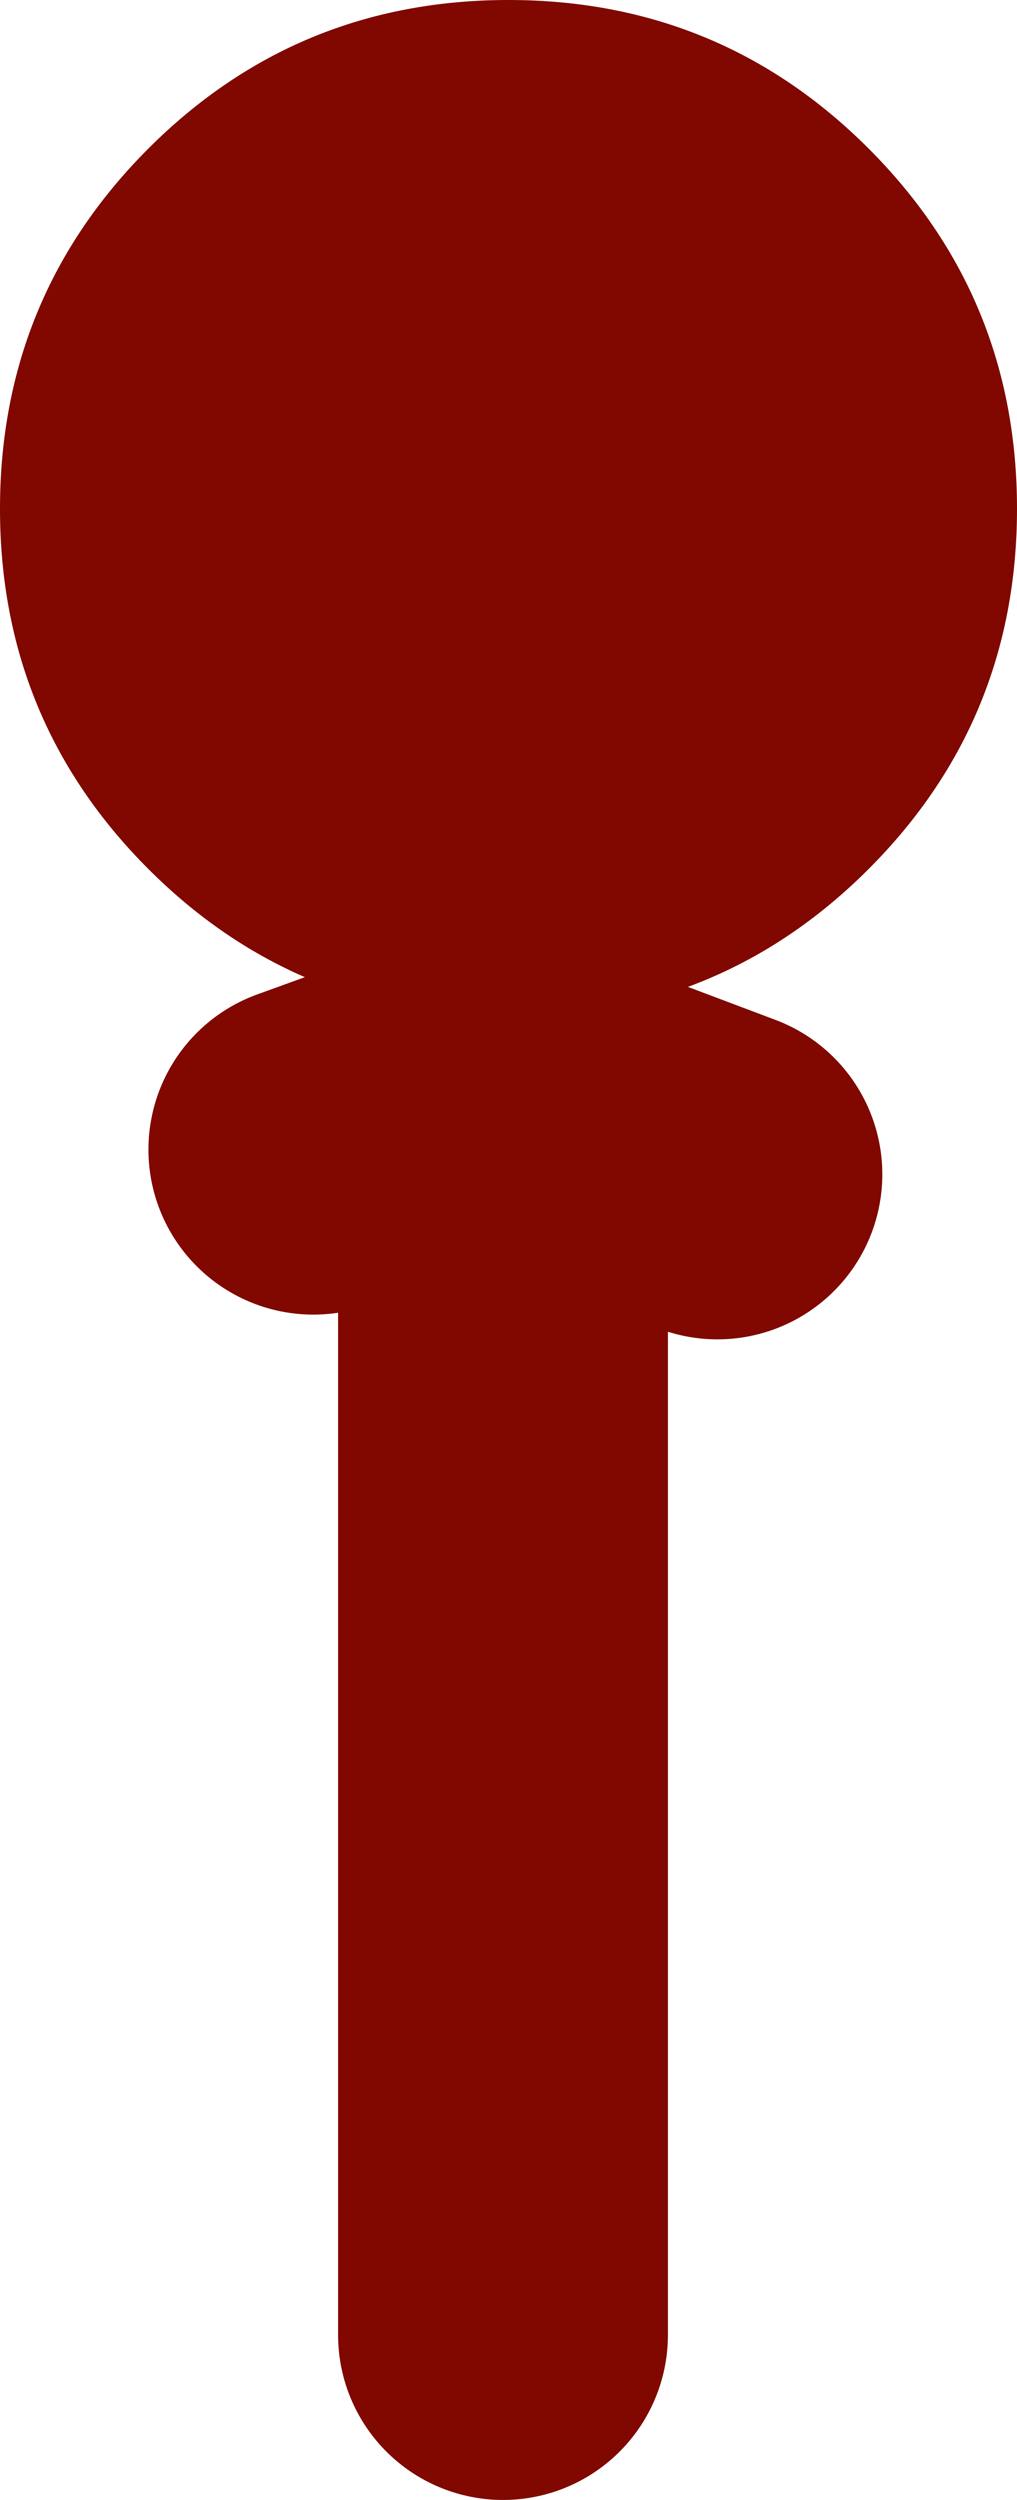
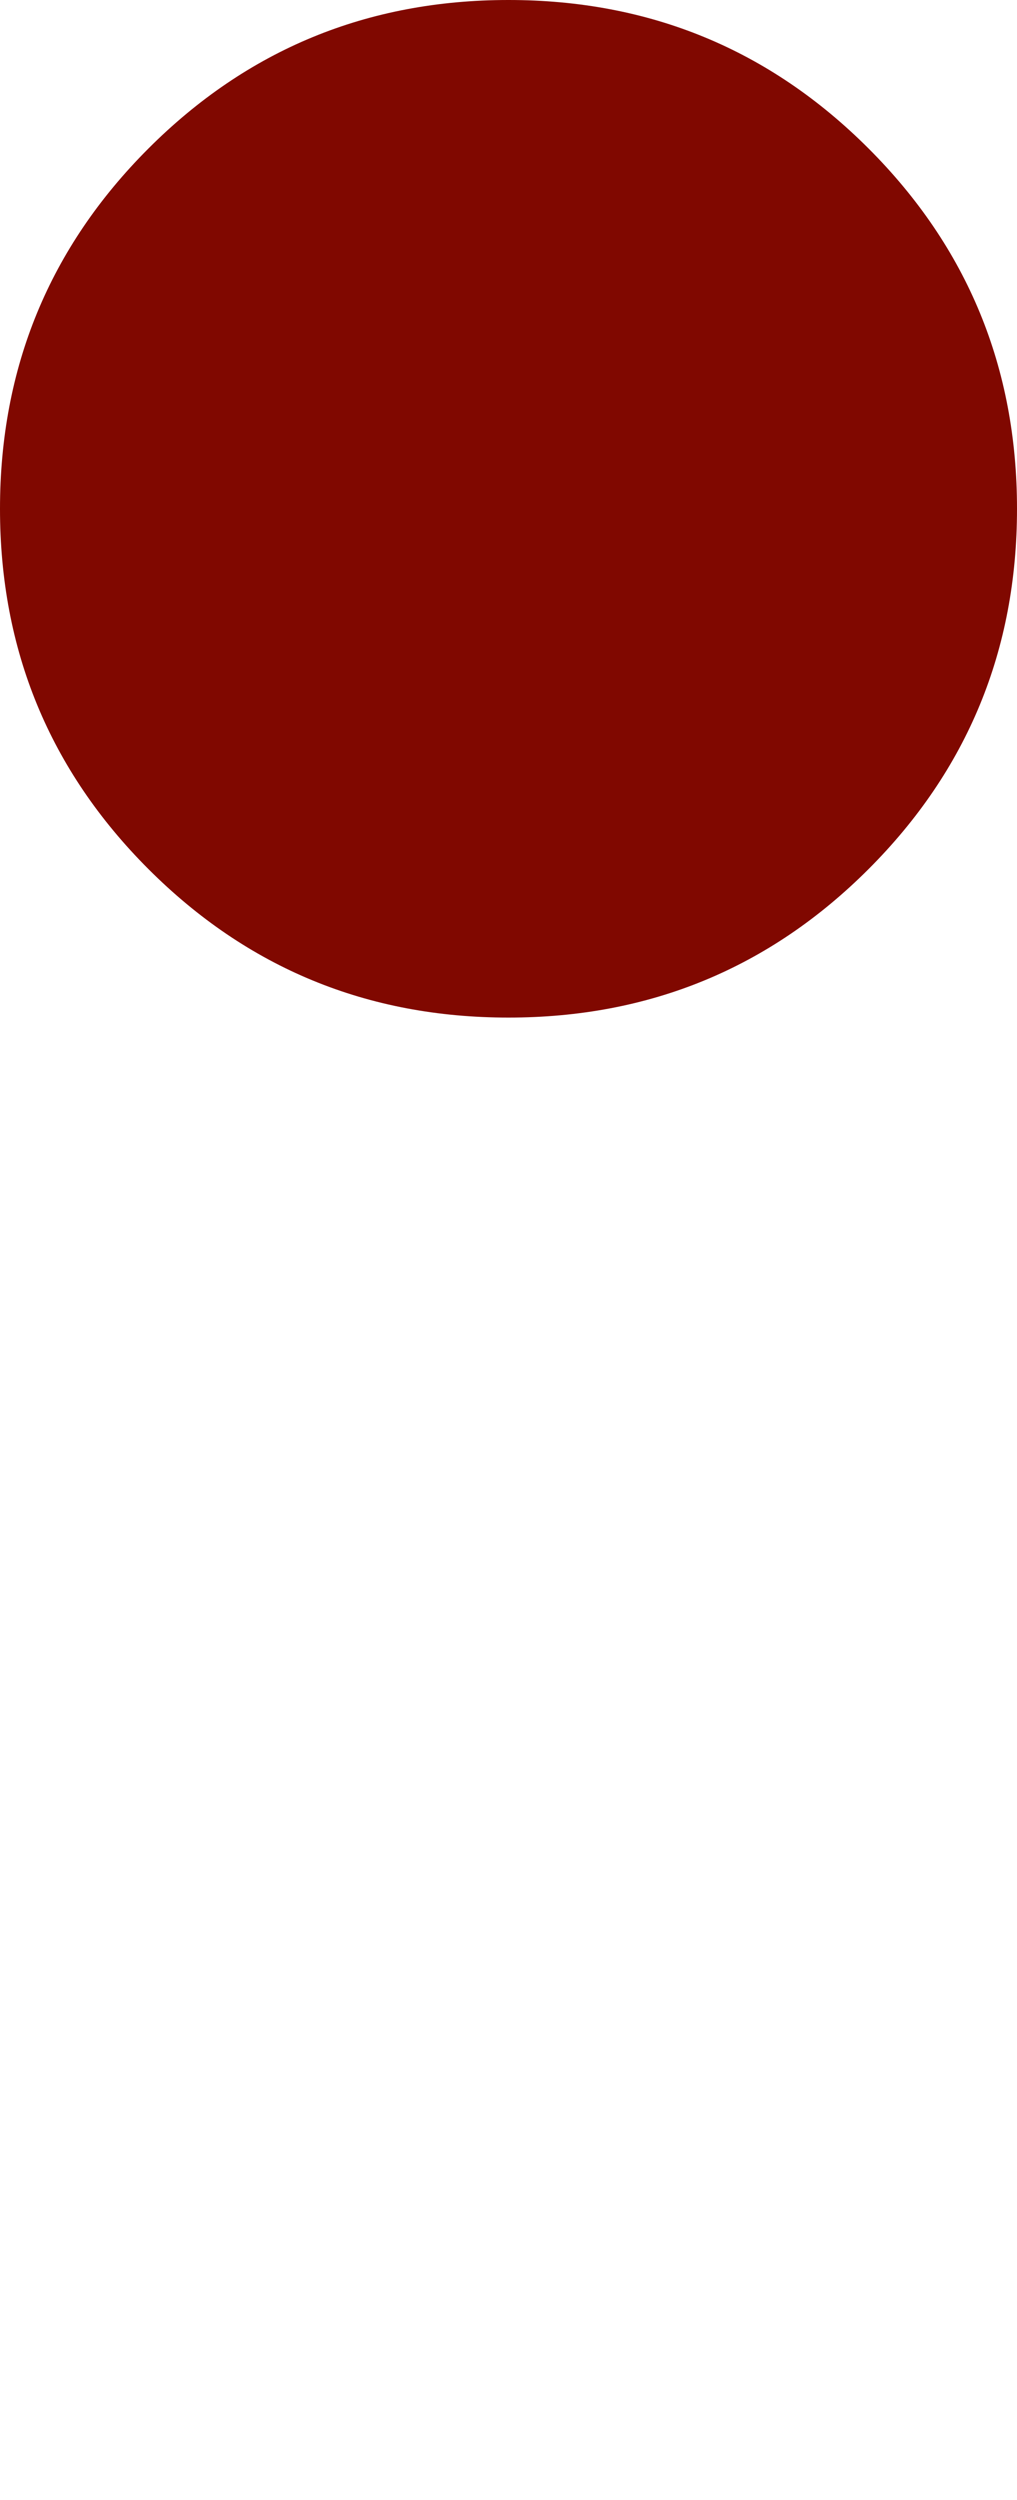
<svg xmlns="http://www.w3.org/2000/svg" height="45.45px" width="18.5px">
  <g transform="matrix(1.0, 0.0, 0.0, 1.0, 127.05, 16.5)">
    <path d="M-124.35 -13.8 Q-121.65 -16.5 -117.8 -16.5 -113.95 -16.5 -111.25 -13.8 -108.55 -11.1 -108.55 -7.25 -108.55 -3.4 -111.25 -0.7 -113.95 2.0 -117.8 2.0 -121.65 2.0 -124.35 -0.7 -127.05 -3.4 -127.05 -7.25 -127.05 -11.1 -124.35 -13.8" fill="#800800" fill-rule="evenodd" stroke="none" />
-     <path d="M-117.9 2.75 L-117.9 3.15 -117.9 25.95 M-117.9 3.15 L-121.35 4.4 M-117.45 3.55 L-114.0 4.85" fill="none" stroke="#800800" stroke-linecap="round" stroke-linejoin="round" stroke-width="6.0" />
  </g>
</svg>